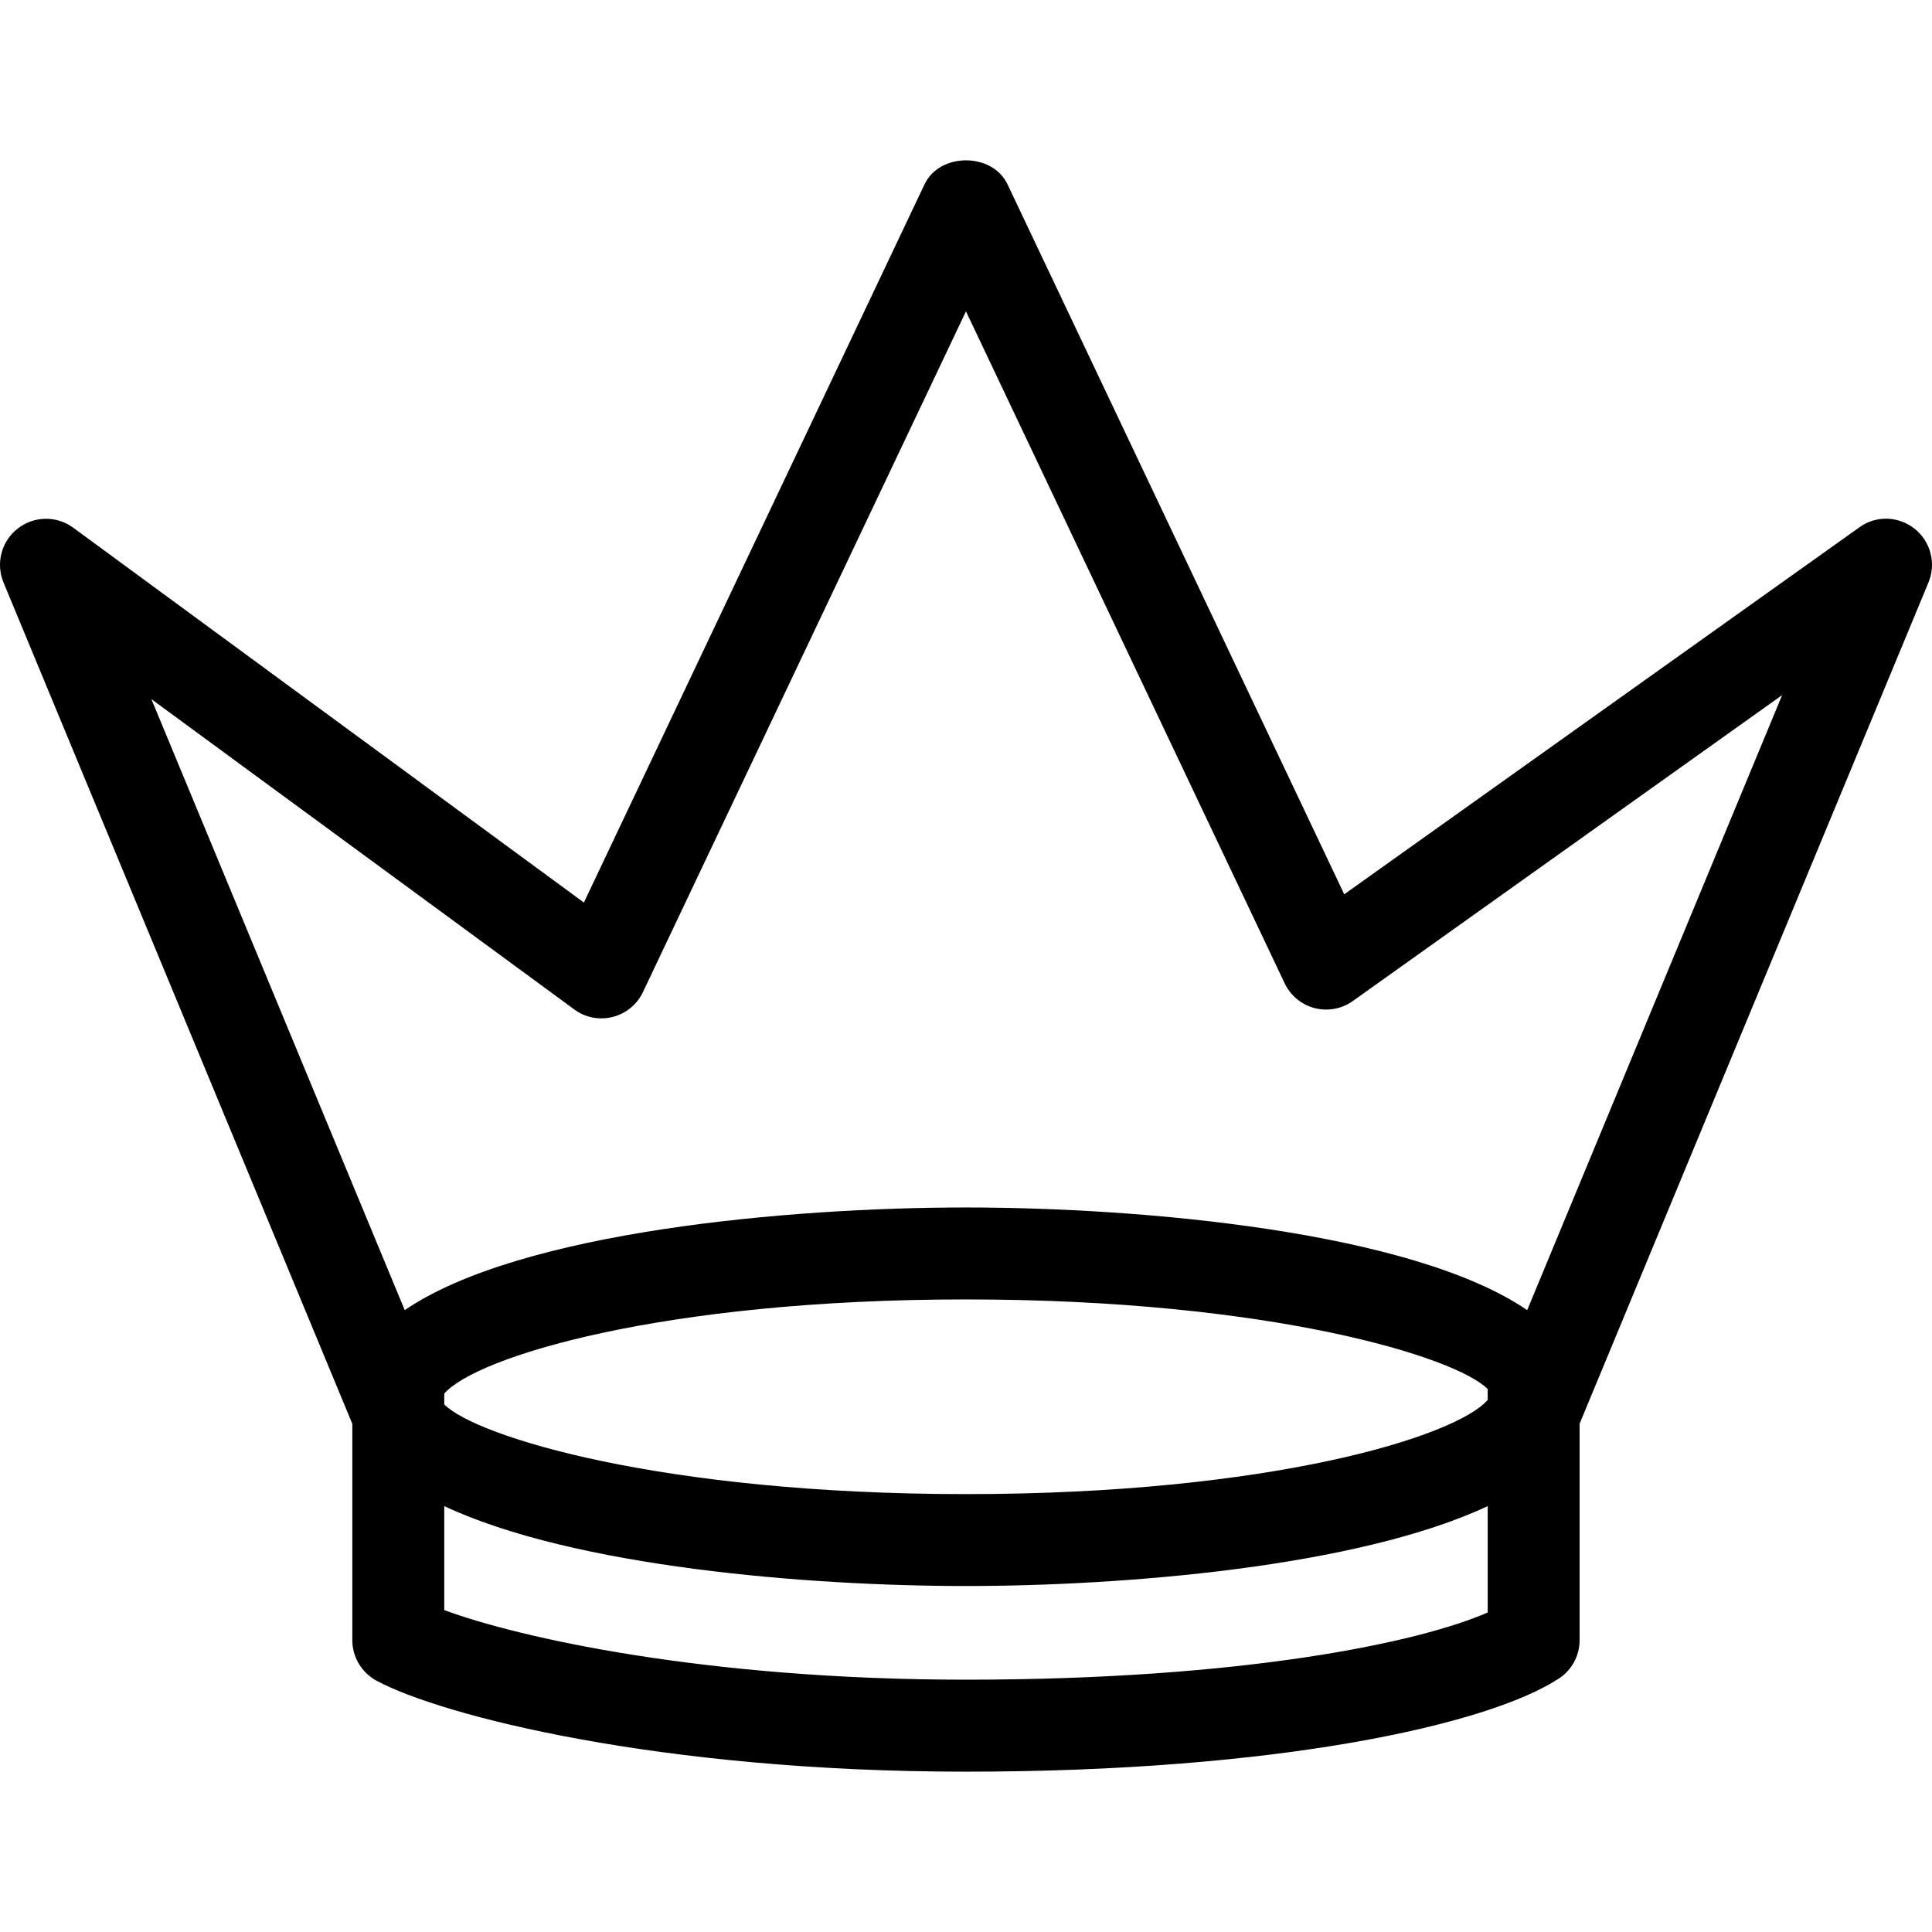
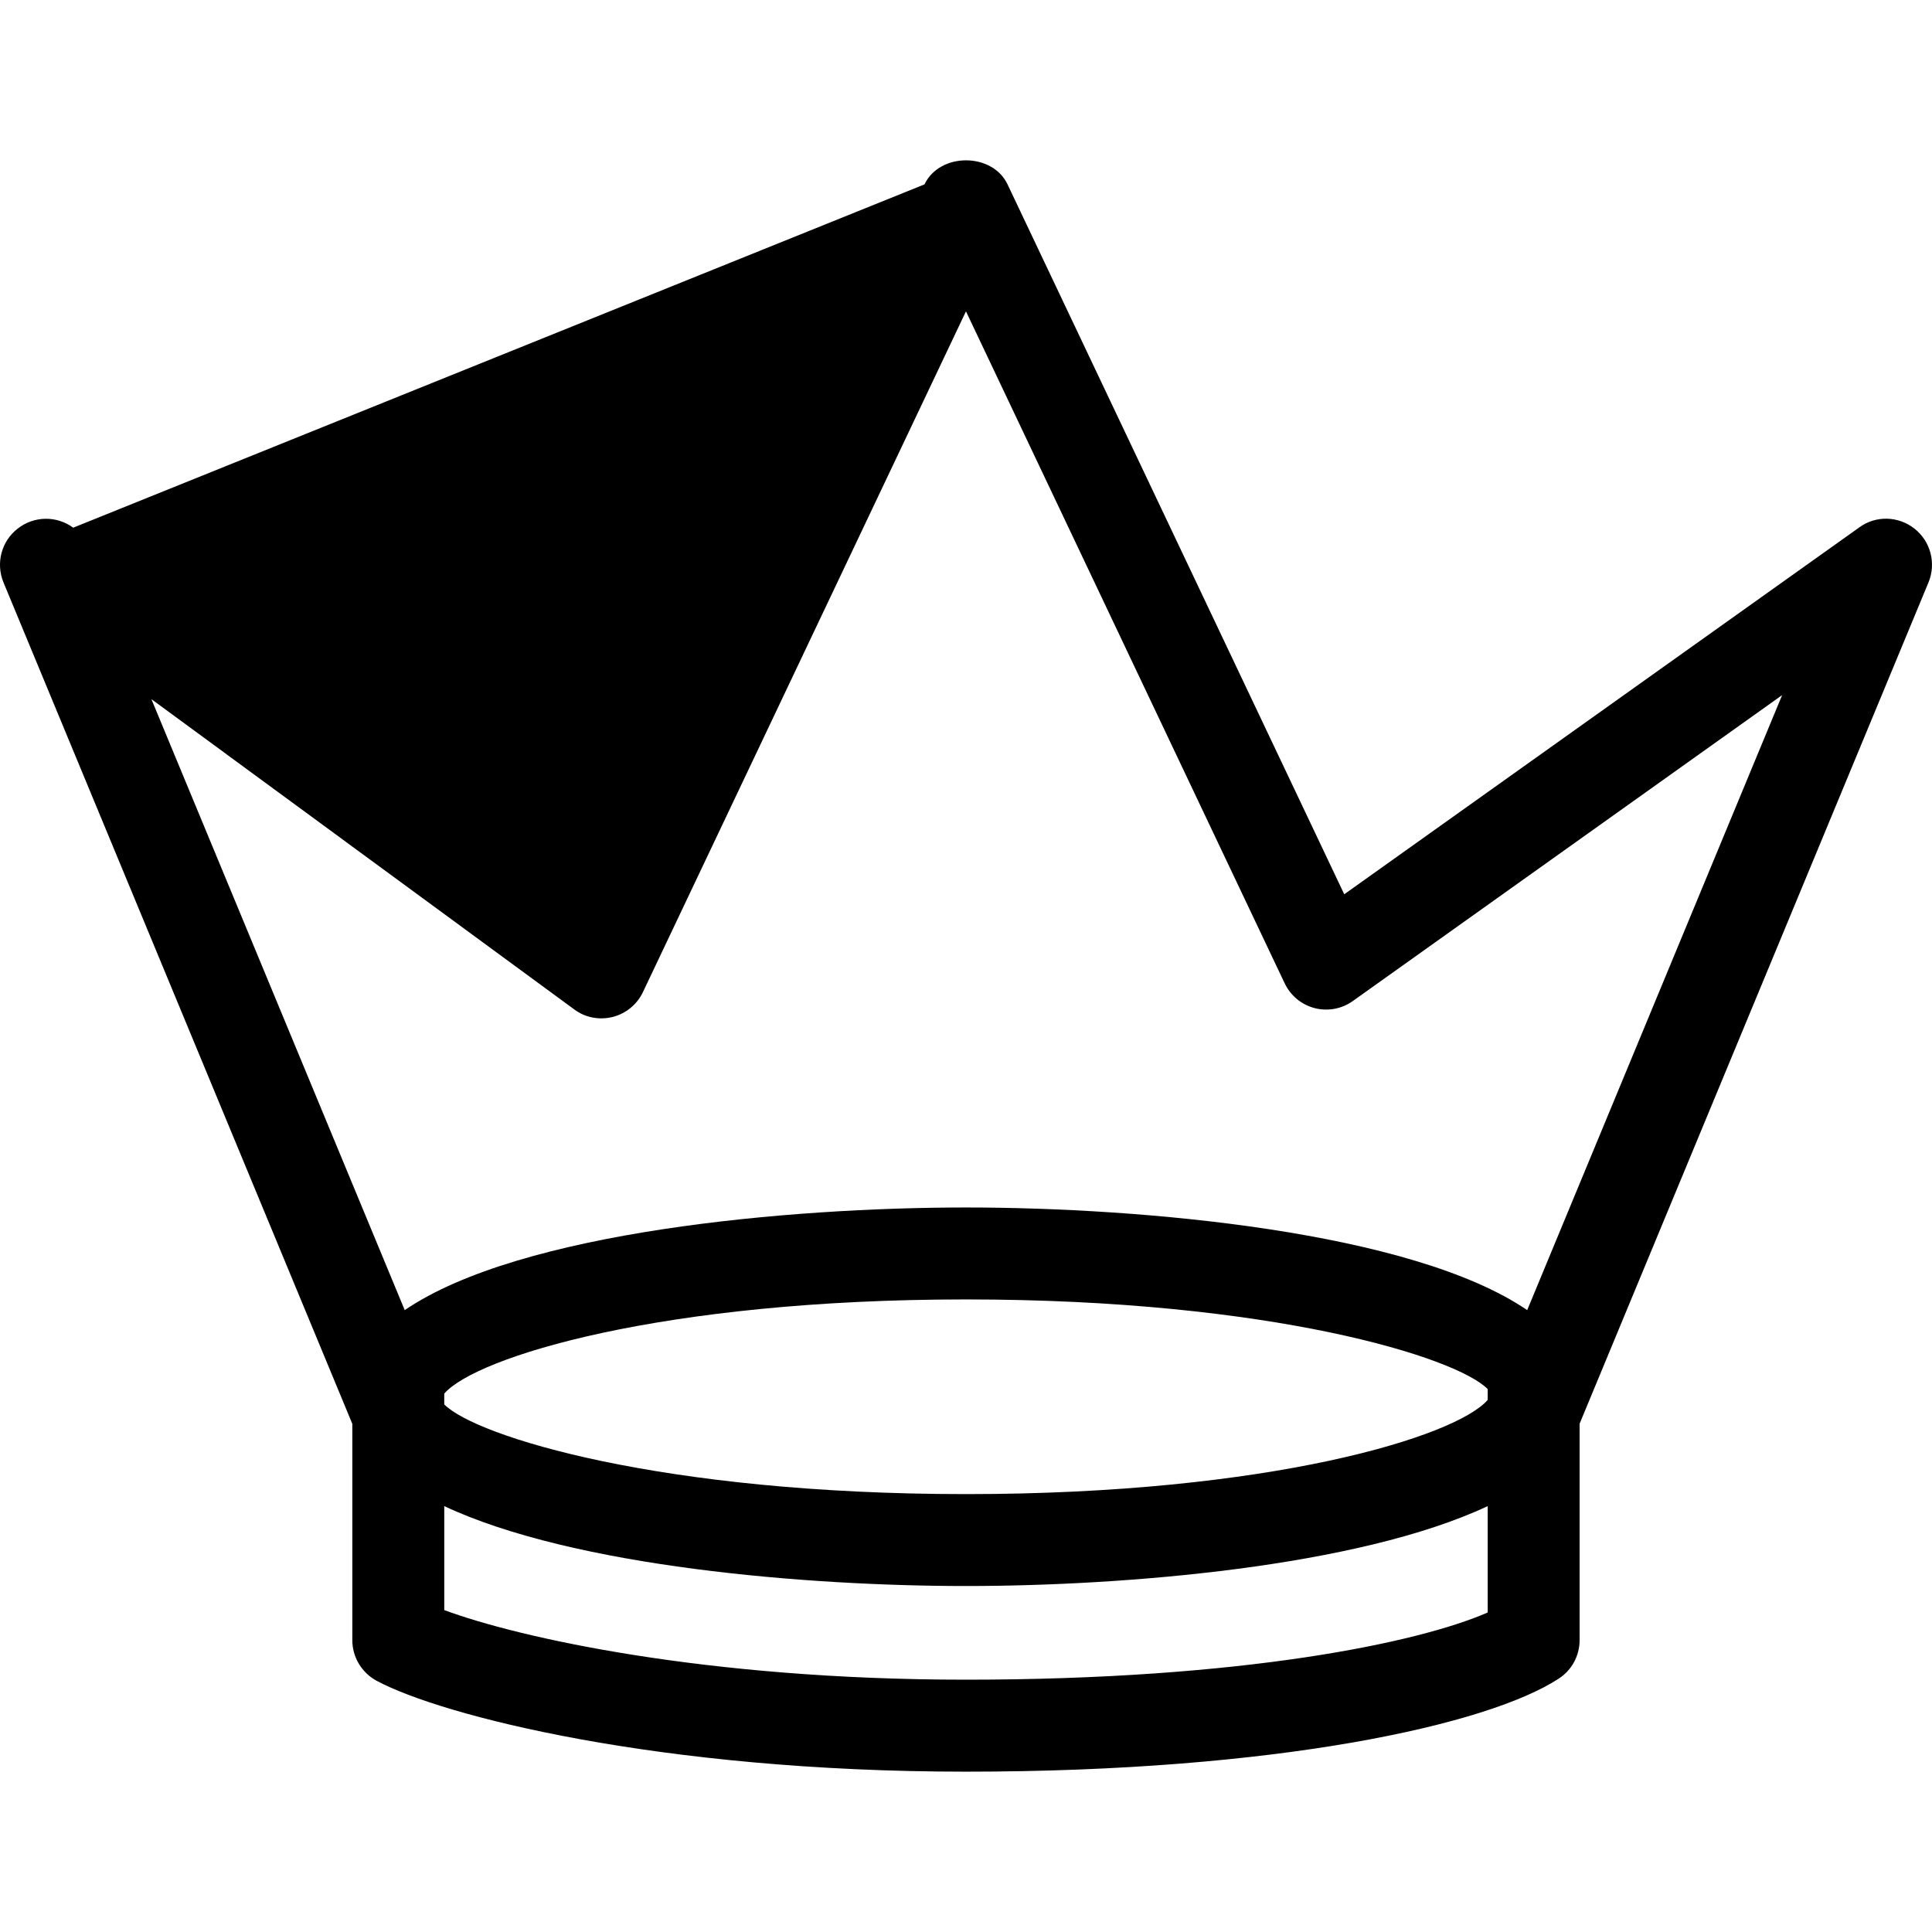
<svg xmlns="http://www.w3.org/2000/svg" fill="#000000" version="1.1" id="Capa_1" width="800px" height="800px" viewBox="0 0 170.238 170.238" xml:space="preserve">
  <g>
-     <path d="M168.704,46.589c-1.424-1.128-3.407-1.184-4.862-0.126l-45.394,32.336L88.779,16.246c-1.339-2.824-5.979-2.824-7.316,0   L51.449,79.527L6.45,46.497c-1.463-1.076-3.467-1.044-4.899,0.087c-1.432,1.115-1.938,3.056-1.242,4.741l30.736,74.136v19.069   c0,1.477,0.817,2.848,2.128,3.564c5.751,3.091,24.938,8.016,51.943,8.016c27.451,0,46.008-4.124,52.241-8.205   c1.14-0.738,1.83-2.015,1.83-3.386v-19.068l30.744-74.137C170.618,49.65,170.127,47.718,168.704,46.589z M131.088,123.352   c-2.785,3.228-19.138,8.301-45.972,8.301c-26.844,0-43.194-5.084-45.971-7.905v-0.949c2.782-3.222,19.127-8.3,45.971-8.3   c26.834,0,43.192,5.078,45.972,7.899V123.352z M85.117,148.005c-22.977,0-39.49-3.718-45.971-6.133v-9.16   c11.433,5.358,32.028,7.04,45.971,7.04c13.951,0,34.538-1.682,45.972-7.04v9.371C124.992,144.752,109.472,148.005,85.117,148.005z    M134.569,115.441c-10.184-6.939-33.919-9.044-49.457-9.044c-15.53,0-39.274,2.104-49.449,9.044L13.34,61.605L50.6,88.945   c0.978,0.733,2.22,0.952,3.385,0.665c1.174-0.303,2.149-1.097,2.668-2.194l28.463-59.982l28.084,59.213   c0.512,1.073,1.471,1.877,2.631,2.18s2.395,0.077,3.37-0.62l37.832-26.958L134.569,115.441z" />
+     <path d="M168.704,46.589c-1.424-1.128-3.407-1.184-4.862-0.126l-45.394,32.336L88.779,16.246c-1.339-2.824-5.979-2.824-7.316,0   L6.45,46.497c-1.463-1.076-3.467-1.044-4.899,0.087c-1.432,1.115-1.938,3.056-1.242,4.741l30.736,74.136v19.069   c0,1.477,0.817,2.848,2.128,3.564c5.751,3.091,24.938,8.016,51.943,8.016c27.451,0,46.008-4.124,52.241-8.205   c1.14-0.738,1.83-2.015,1.83-3.386v-19.068l30.744-74.137C170.618,49.65,170.127,47.718,168.704,46.589z M131.088,123.352   c-2.785,3.228-19.138,8.301-45.972,8.301c-26.844,0-43.194-5.084-45.971-7.905v-0.949c2.782-3.222,19.127-8.3,45.971-8.3   c26.834,0,43.192,5.078,45.972,7.899V123.352z M85.117,148.005c-22.977,0-39.49-3.718-45.971-6.133v-9.16   c11.433,5.358,32.028,7.04,45.971,7.04c13.951,0,34.538-1.682,45.972-7.04v9.371C124.992,144.752,109.472,148.005,85.117,148.005z    M134.569,115.441c-10.184-6.939-33.919-9.044-49.457-9.044c-15.53,0-39.274,2.104-49.449,9.044L13.34,61.605L50.6,88.945   c0.978,0.733,2.22,0.952,3.385,0.665c1.174-0.303,2.149-1.097,2.668-2.194l28.463-59.982l28.084,59.213   c0.512,1.073,1.471,1.877,2.631,2.18s2.395,0.077,3.37-0.62l37.832-26.958L134.569,115.441z" />
  </g>
</svg>